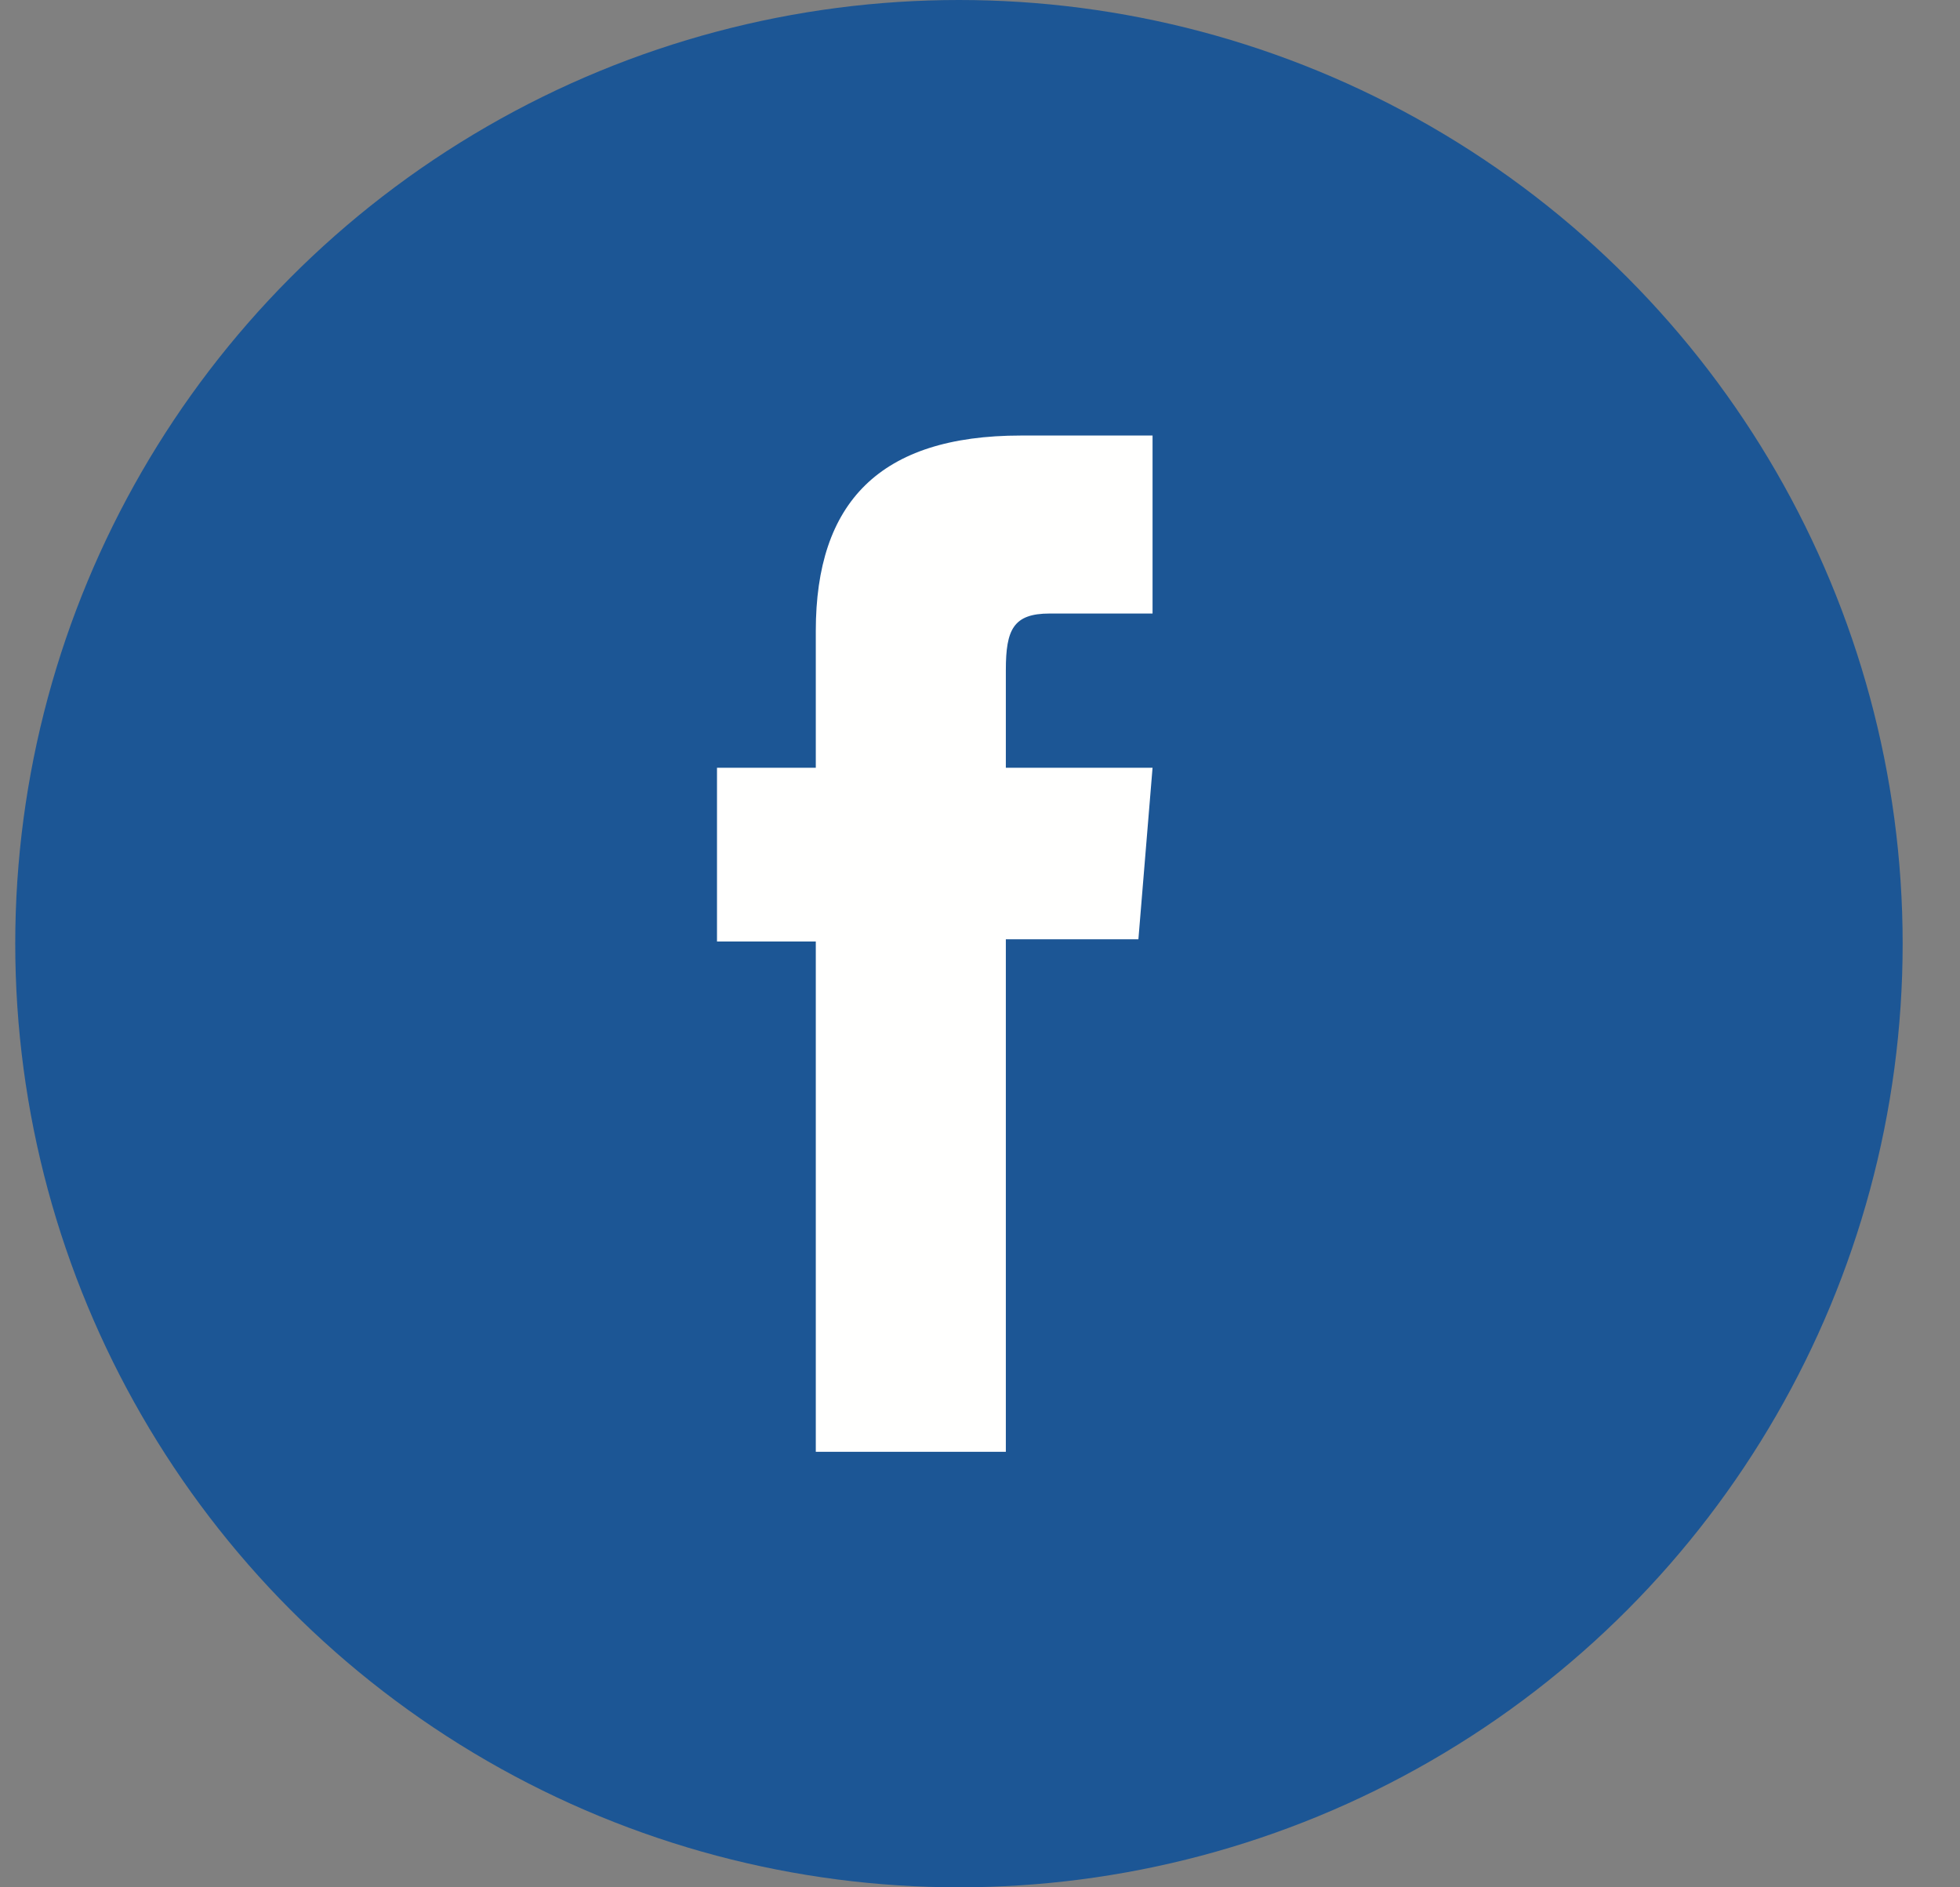
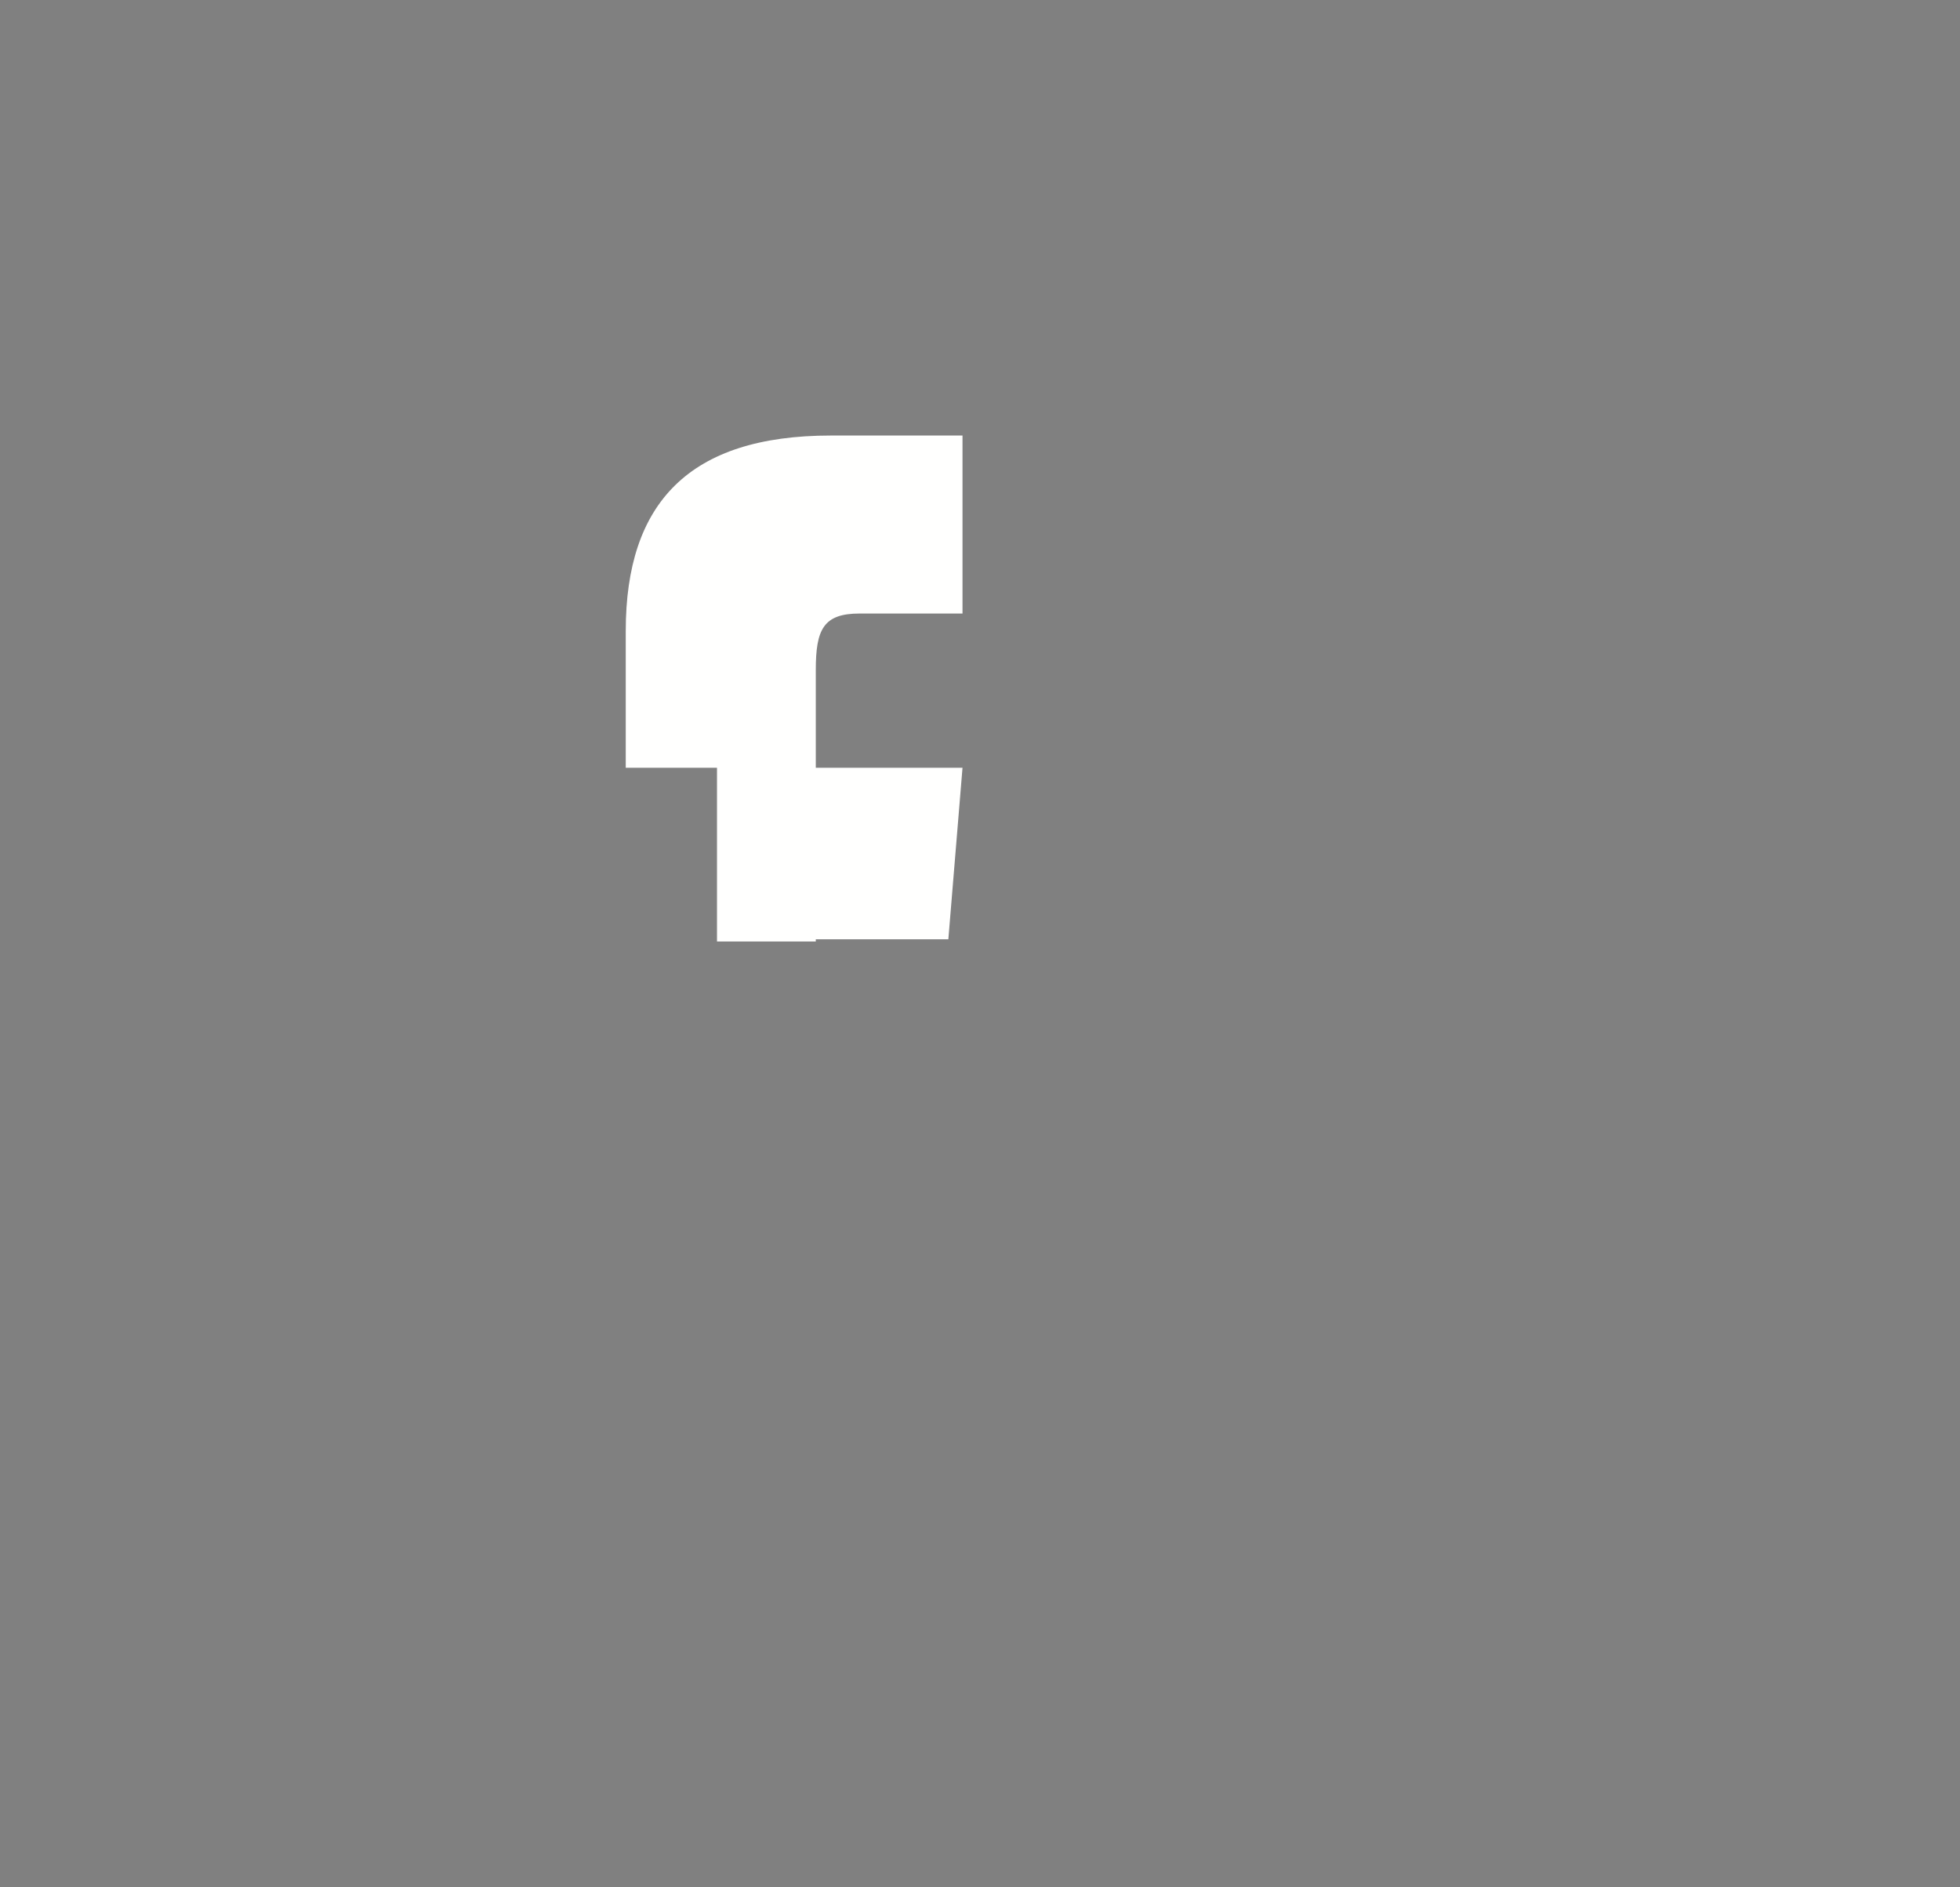
<svg xmlns="http://www.w3.org/2000/svg" width="27" height="26" viewBox="0 0 27 26">
  <rect x="0" y="0" width="27" height="26" fill="#808080" stroke="none" />
  <g fill="none" fill-rule="evenodd" transform="translate(.21)">
-     <circle cx="13" cy="13" r="13" fill="#1C5695" />
-     <path fill="#FFFFFE" d="M11.028 20h2.618v-7.06h1.826l.195-2.363h-2.021V9.23c0-.558.104-.778.604-.778h1.417V6h-1.813c-1.948 0-2.826.924-2.826 2.692v1.885H9.667v2.393h1.361V20" />
+     <path fill="#FFFFFE" d="M11.028 20v-7.06h1.826l.195-2.363h-2.021V9.23c0-.558.104-.778.604-.778h1.417V6h-1.813c-1.948 0-2.826.924-2.826 2.692v1.885H9.667v2.393h1.361V20" />
  </g>
</svg>